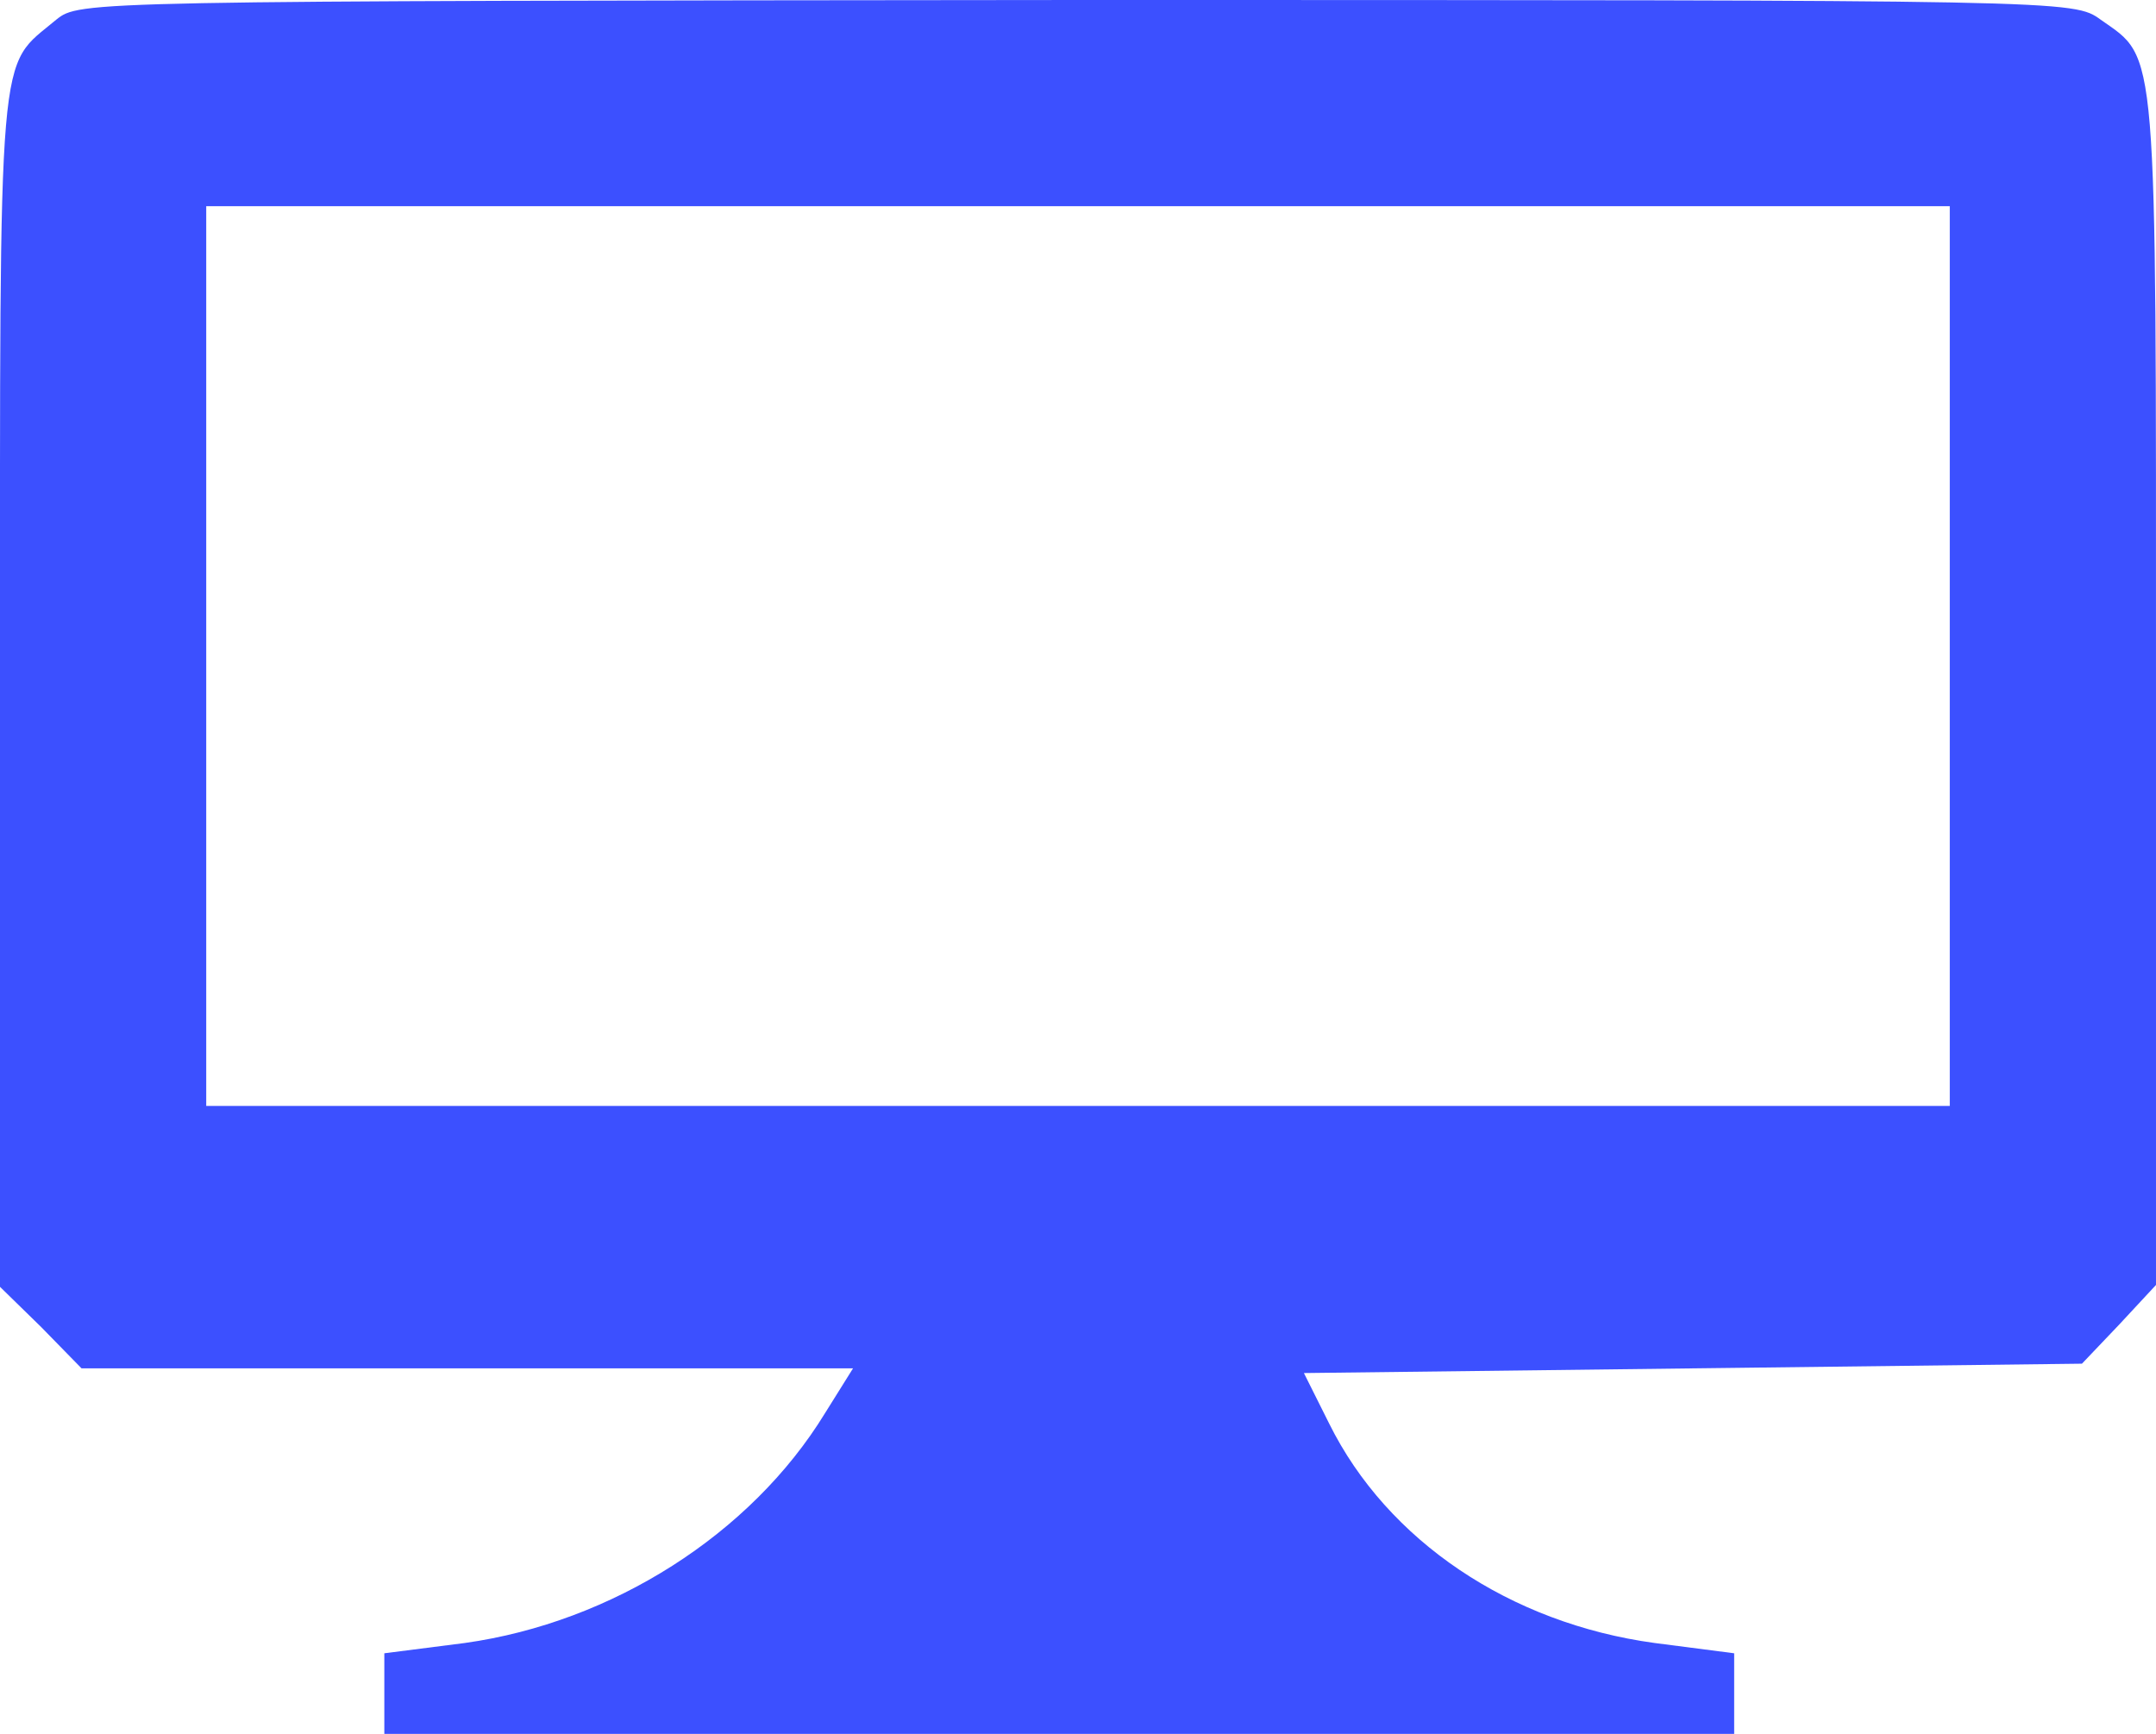
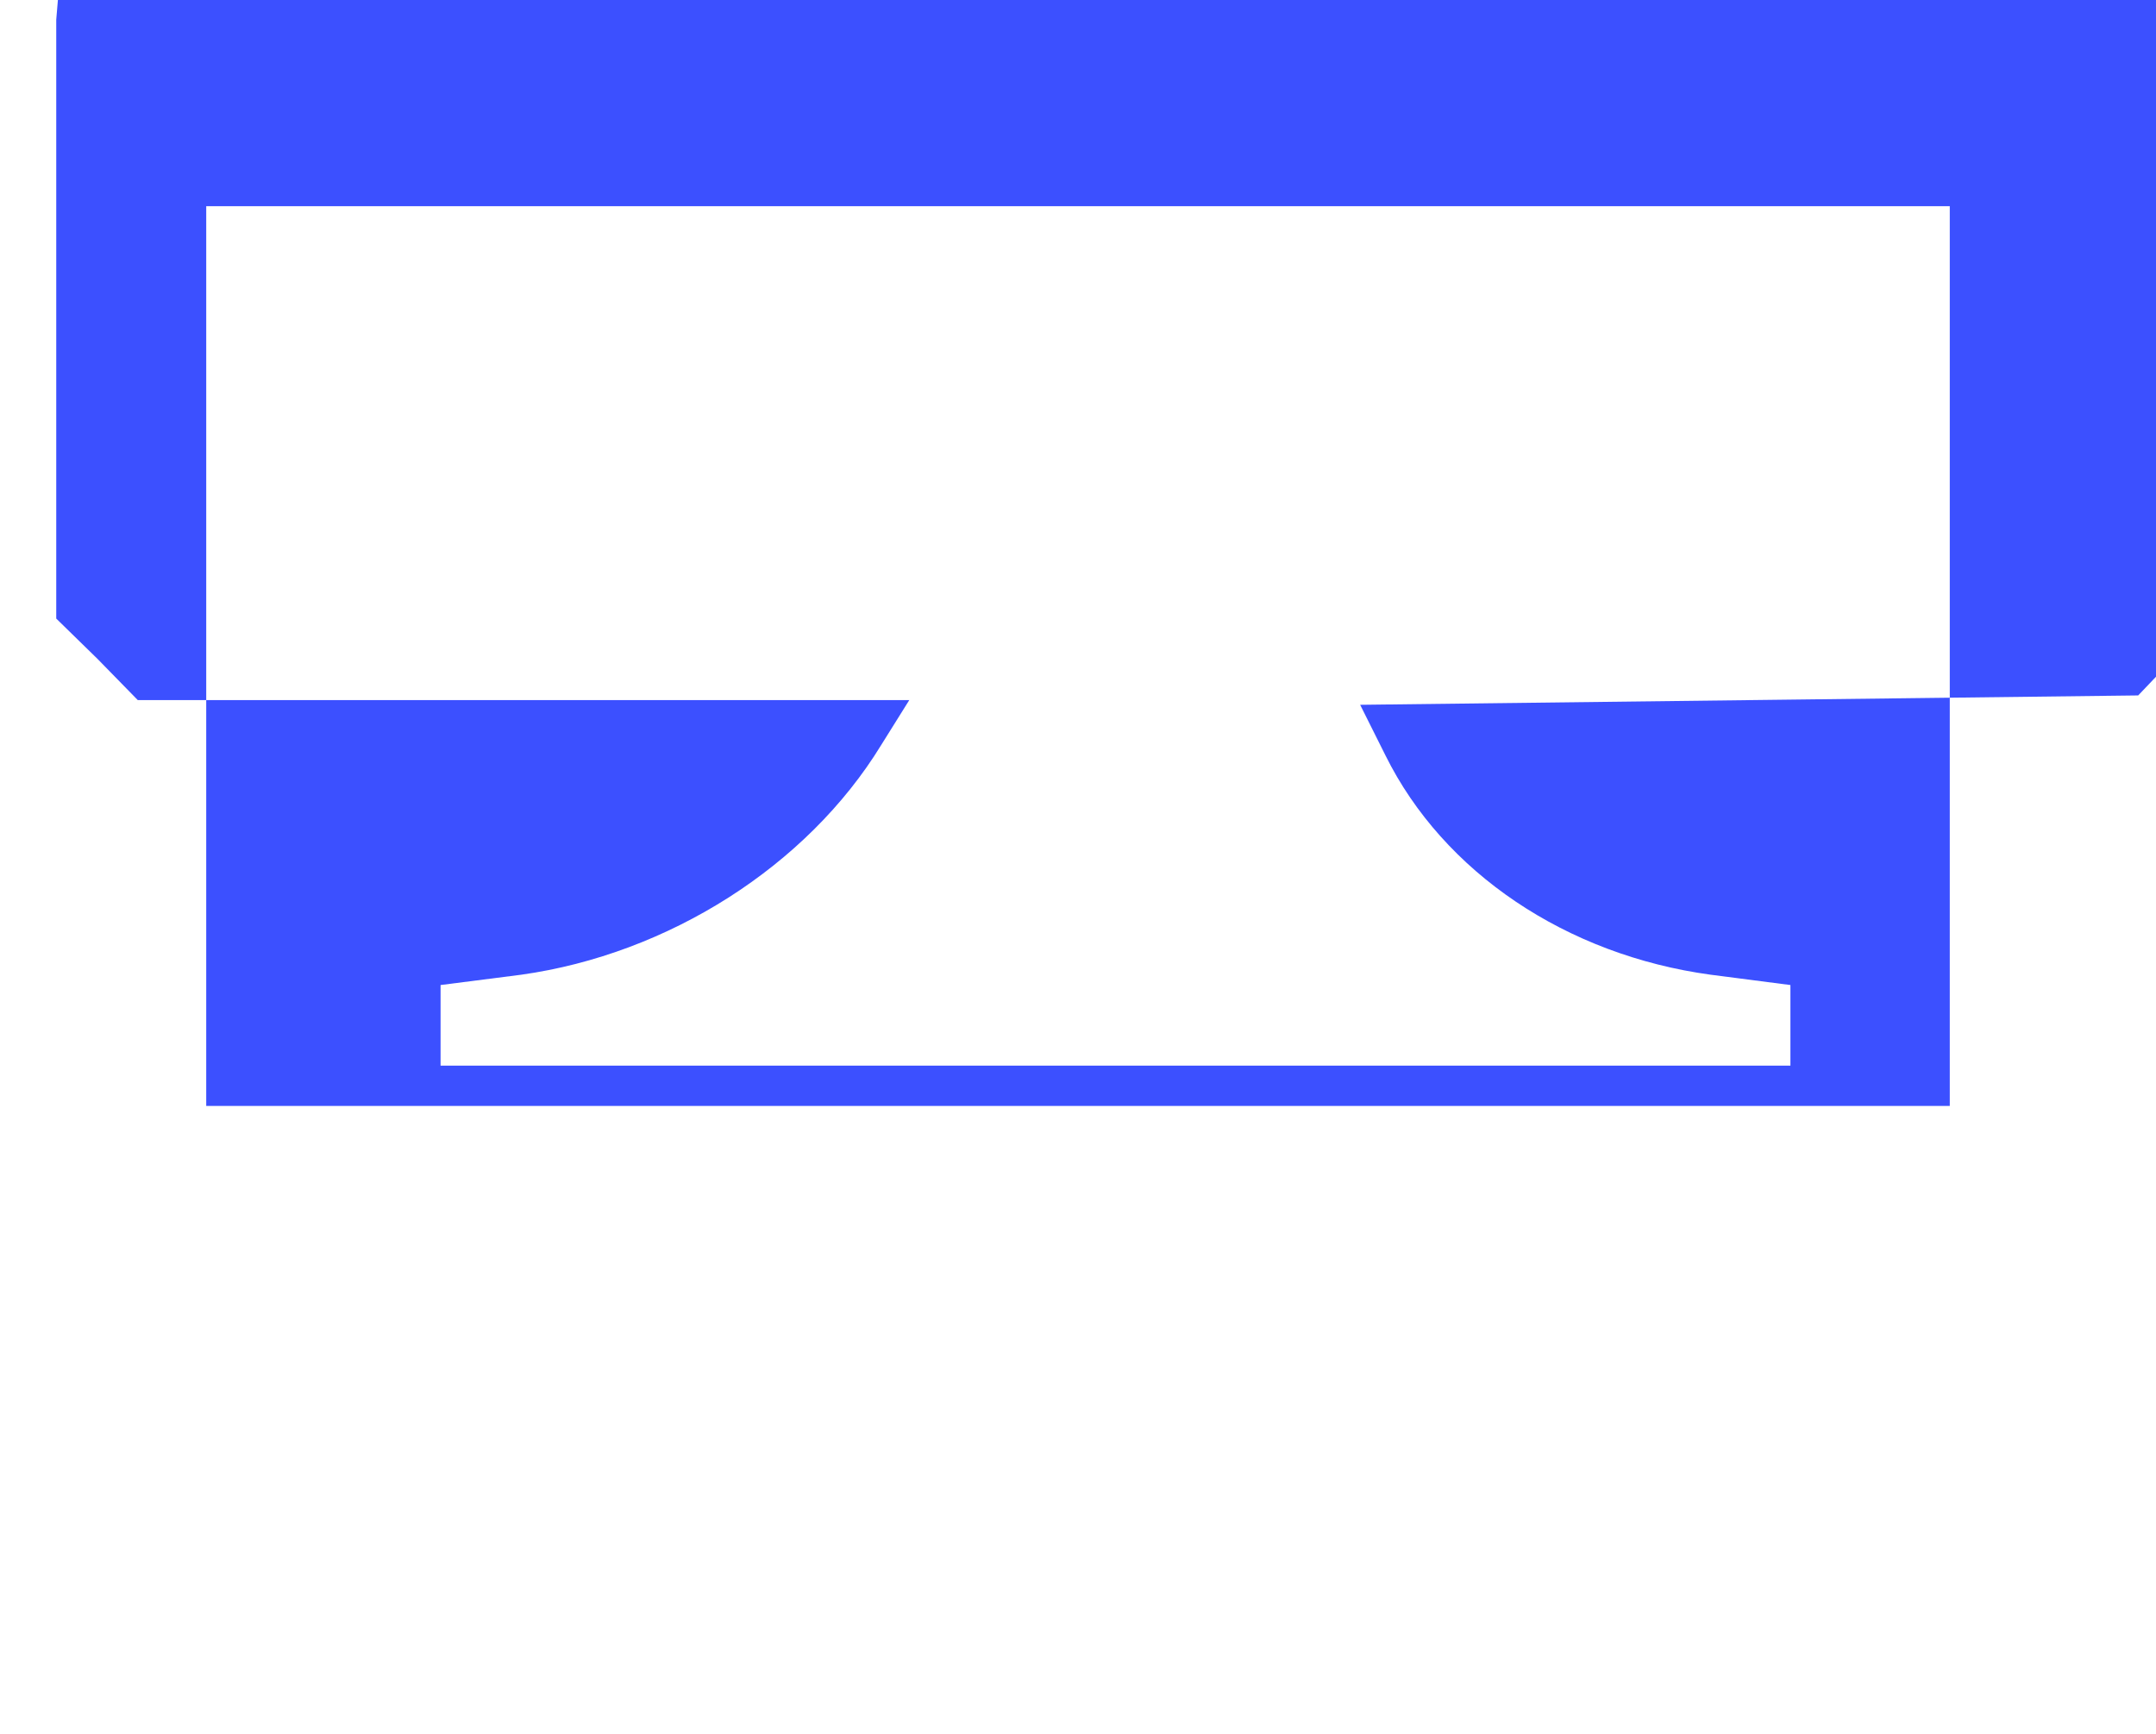
<svg xmlns="http://www.w3.org/2000/svg" version="1.0" width="230pt" height="185pt" viewBox="0 0 230 185" preserveAspectRatio="xMidYMid meet">
  <g transform="translate(0,185) scale(0.1,-0.1)" fill="#3C50FF" stroke="none">
-     <path d="M60 1829 c-63 -53 -60 -11 -60 -713 l0 -639 44 -43 43 -44 412 0 411 0 -30 -48 c-79 -129 -227 -223 -384 -245 l-86 -11 0 -43 0 -43 720 0 720 0 0 43 0 43 -85 11 c-154 21 -285 109 -347 234 l-27 54 415 5 415 5 40 42 39 42 0 636 c0 696 2 671 -59 714 -29 21 -31 21 -1093 21 -1061 -1 -1063 -1 -1088 -21z m2020 -679 l0 -480 -930 0 -930 0 0 480 0 480 930 0 930 0 0 -480z" />
+     <path d="M60 1829 l0 -639 44 -43 43 -44 412 0 411 0 -30 -48 c-79 -129 -227 -223 -384 -245 l-86 -11 0 -43 0 -43 720 0 720 0 0 43 0 43 -85 11 c-154 21 -285 109 -347 234 l-27 54 415 5 415 5 40 42 39 42 0 636 c0 696 2 671 -59 714 -29 21 -31 21 -1093 21 -1061 -1 -1063 -1 -1088 -21z m2020 -679 l0 -480 -930 0 -930 0 0 480 0 480 930 0 930 0 0 -480z" />
  </g>
</svg>